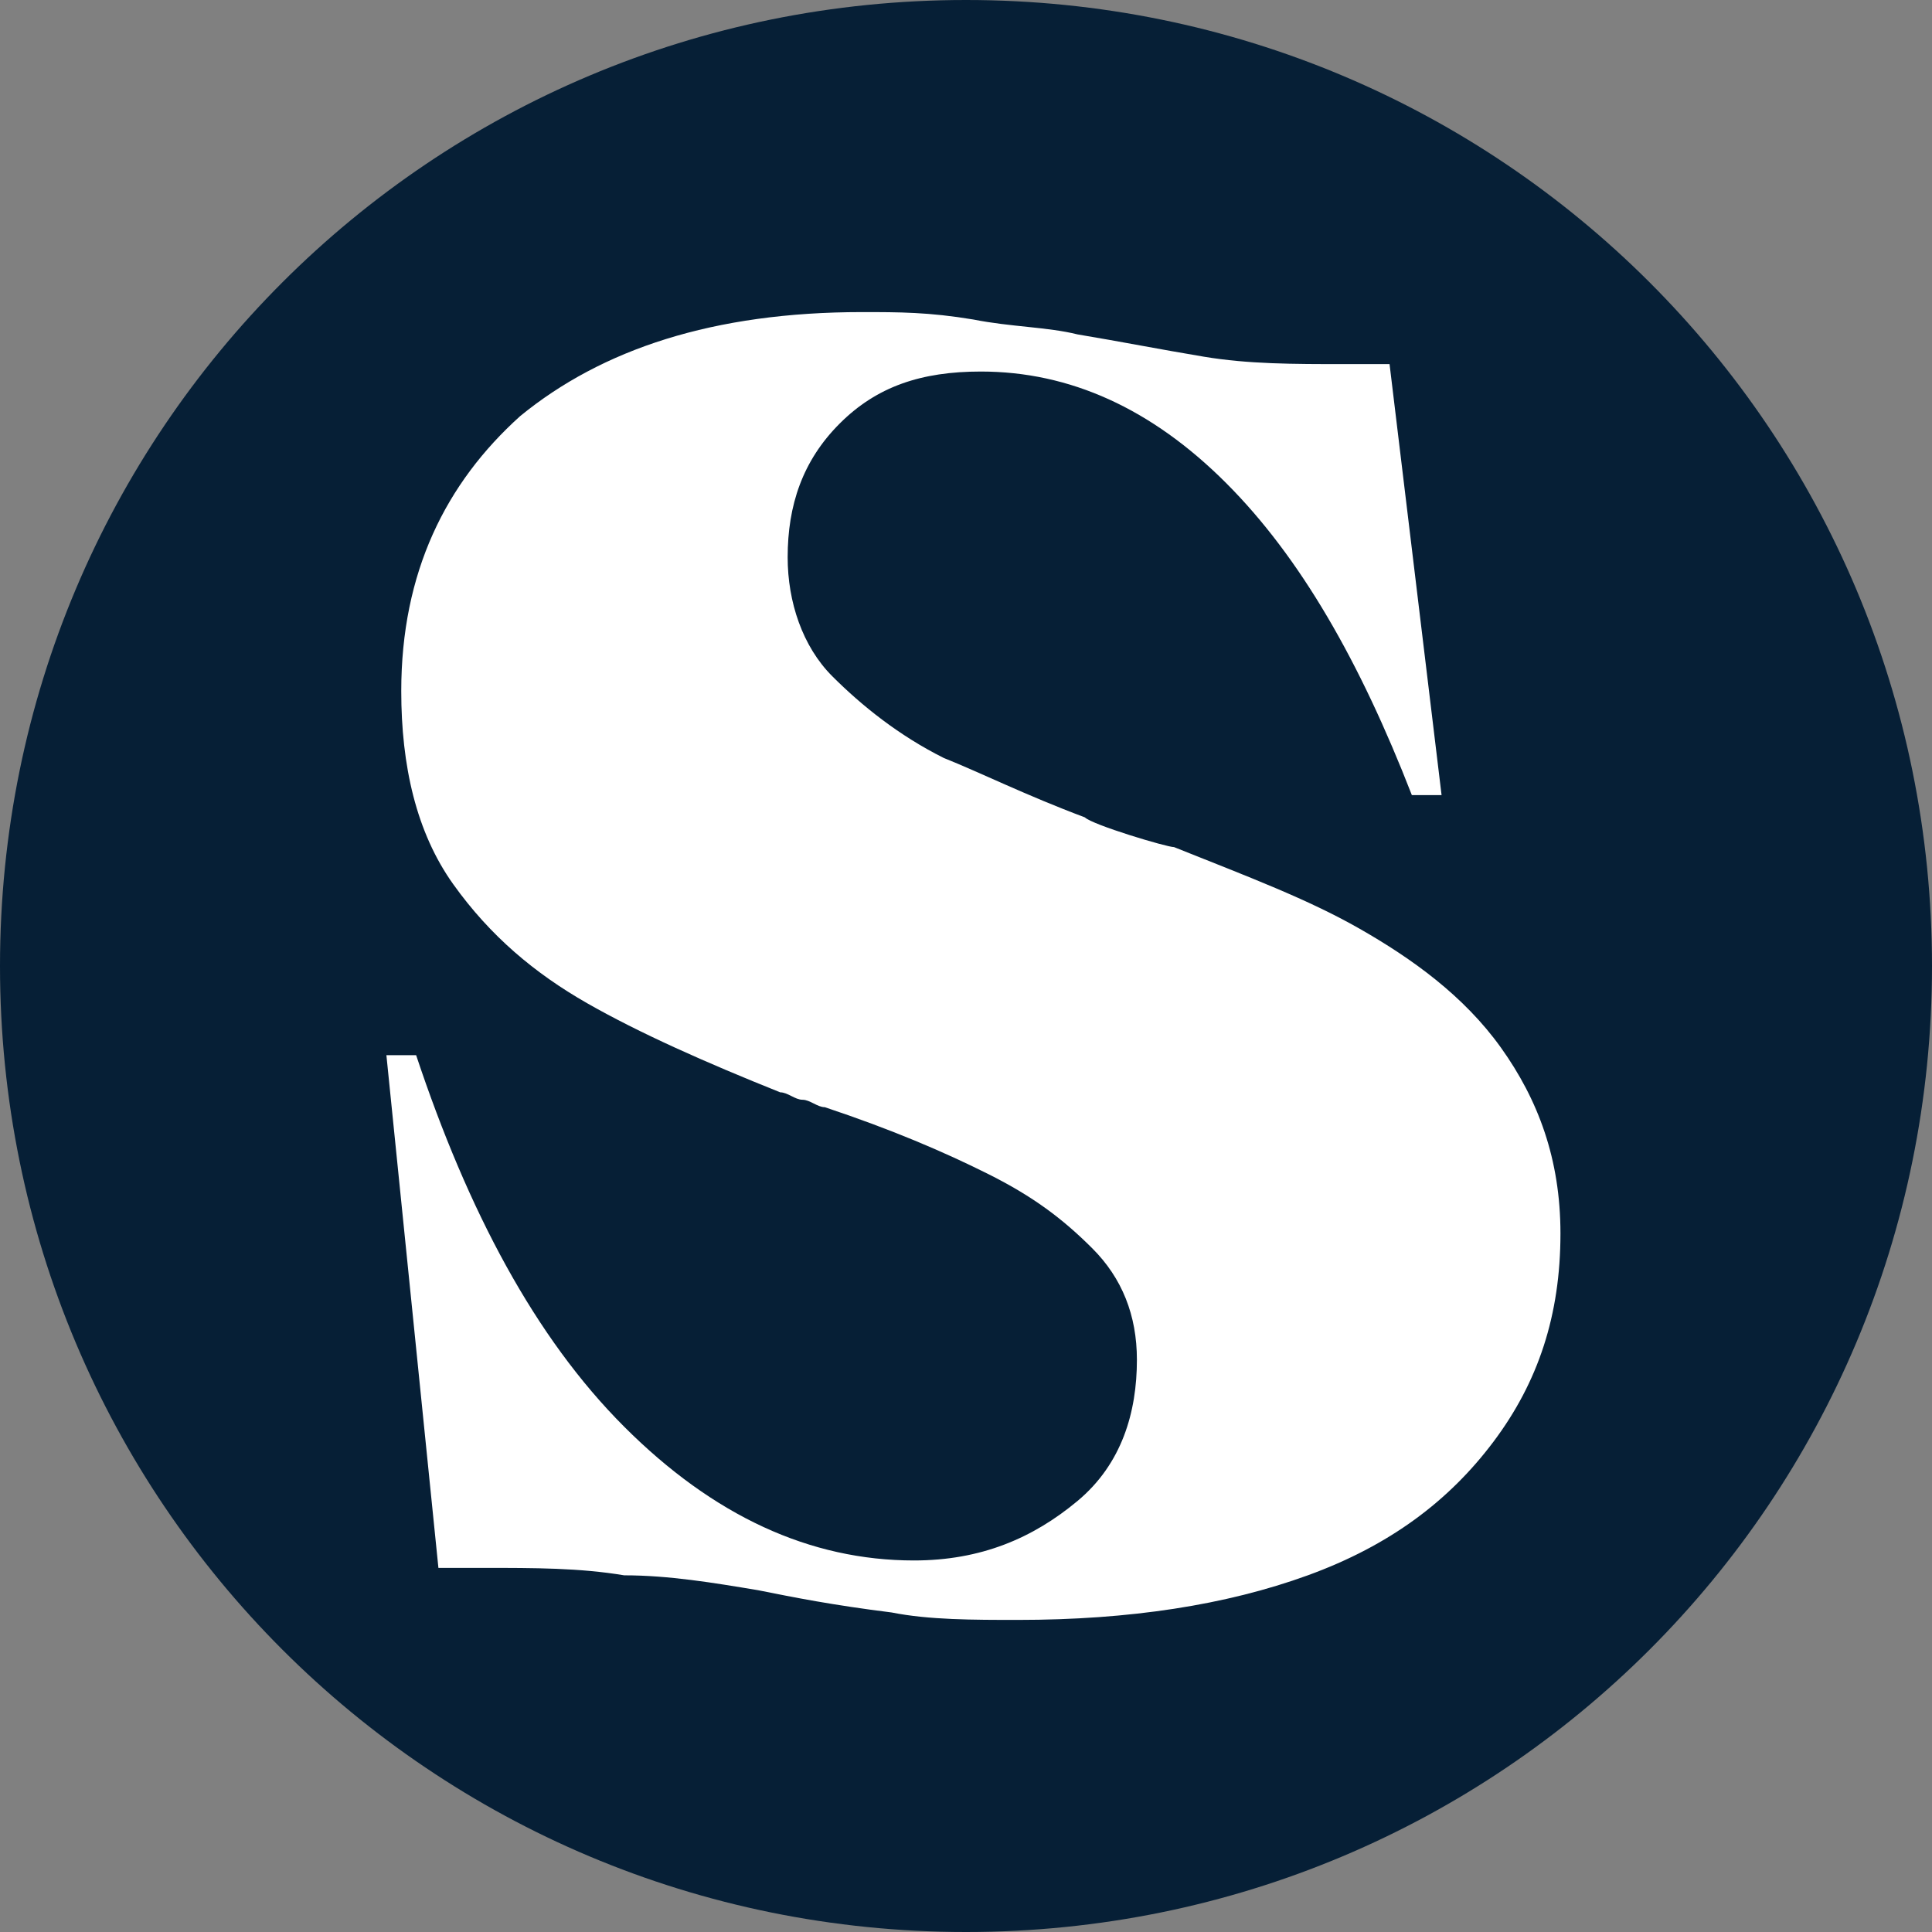
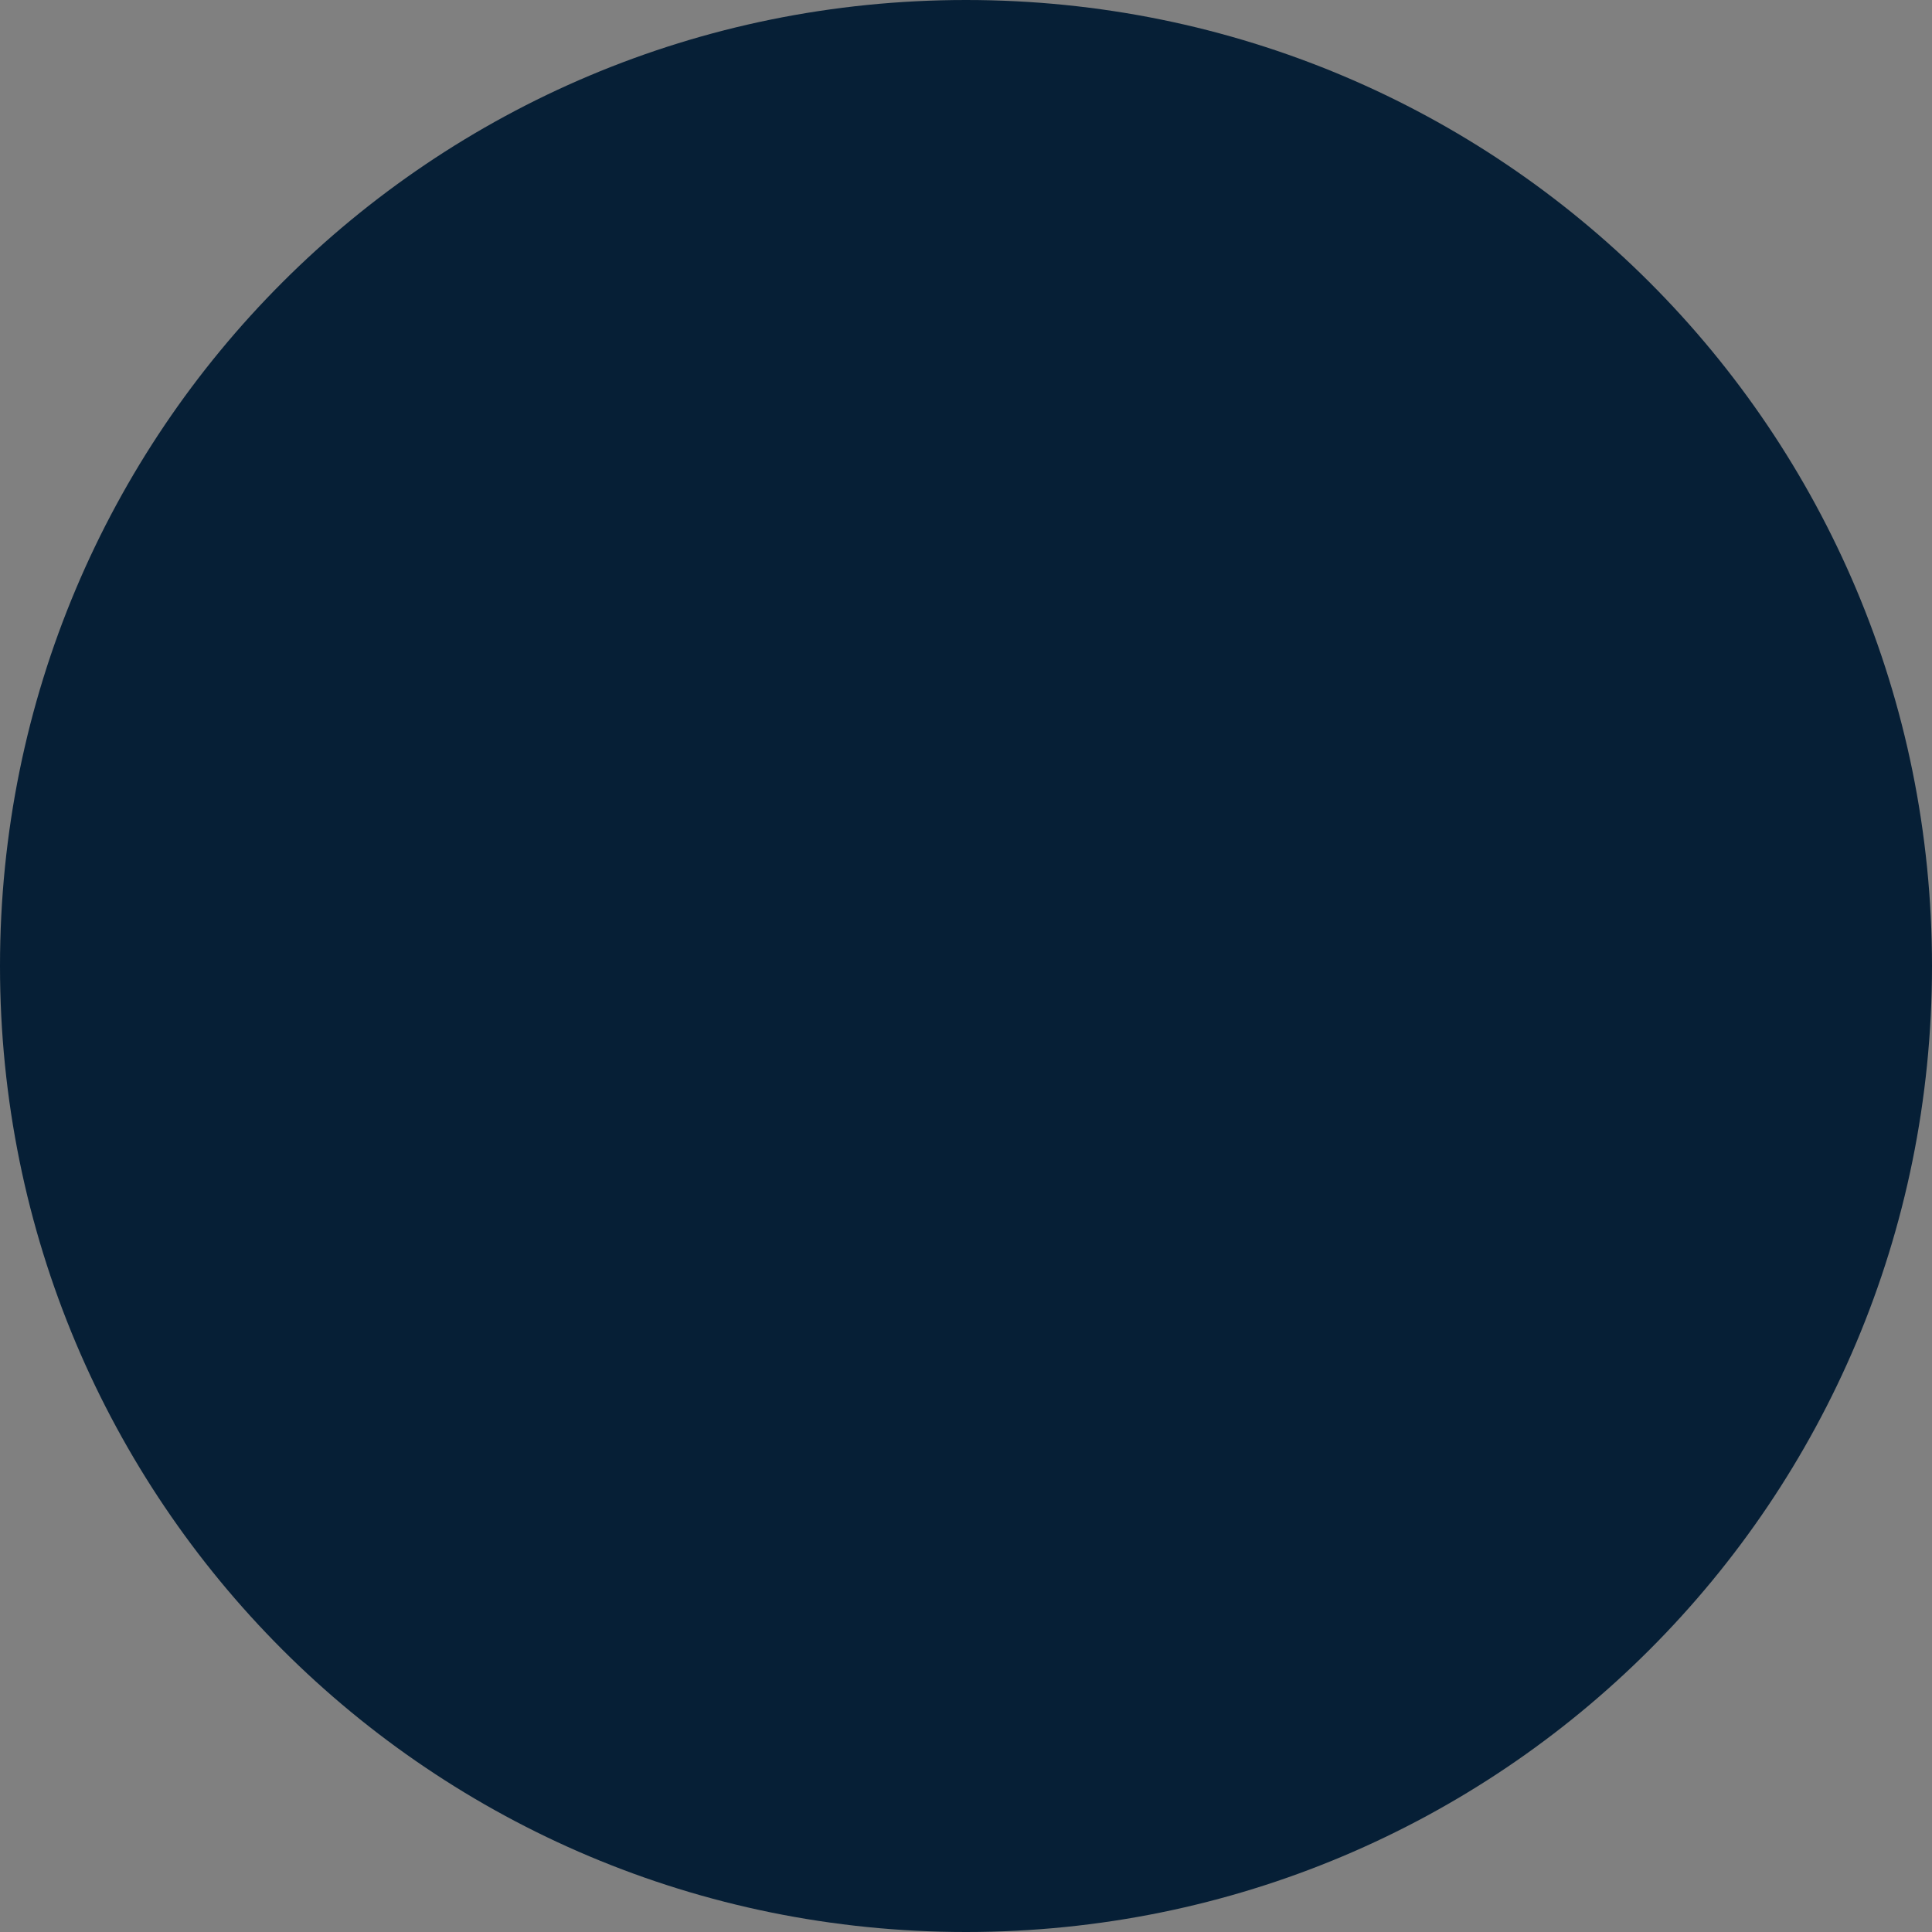
<svg xmlns="http://www.w3.org/2000/svg" version="1.1" id="Layer_1" x="0px" y="0px" viewBox="0 0 26 26" style="enable-background:new 0 0 26 26;" xml:space="preserve">
  <rect x="0" y="0" width="26" height="26" fill="#808080" stroke="none" />
  <style type="text/css">
	.st0{fill-rule:evenodd;clip-rule:evenodd;fill:#061f36;}
	.st1{fill-rule:evenodd;clip-rule:evenodd;fill:#FFFF;}
</style>
  <desc>Created with Sketch.</desc>
  <g id="Symbols">
    <g id="organism_x2F_kolofon" transform="translate(-632, -7)">
      <g id="ikon_x2F_kolofon" transform="translate(631, 6)">
        <g id="asset_x2F_favicon_x2F_marineblue" transform="translate(1, 1)">
          <path id="Fill-6" class="st0" d="M26,13c0,7.2-5.8,13-13,13S0,20.2,0,13C0,5.8,5.8,0,13,0S26,5.8,26,13" />
-           <path id="Fill-8" class="st1" d="M10.2,21.4c-0.6-0.1-1.2-0.2-1.8-0.2c-0.6-0.1-1.2-0.1-1.9-0.1H5.9l-0.7-6.9h0.4&#10;&#09;&#09;&#09;&#09;&#09;c0.7,2.1,1.6,3.8,2.8,5c1.2,1.2,2.5,1.8,3.9,1.8c0.9,0,1.6-0.3,2.2-0.8c0.6-0.5,0.8-1.2,0.8-1.9c0-0.6-0.2-1.1-0.6-1.5&#10;&#09;&#09;&#09;&#09;&#09;c-0.4-0.4-0.8-0.7-1.4-1c-0.6-0.3-1.3-0.6-2.2-0.9c-0.1,0-0.2-0.1-0.3-0.1c-0.1,0-0.2-0.1-0.3-0.1c-1-0.4-1.9-0.8-2.6-1.2&#10;&#09;&#09;&#09;&#09;&#09;c-0.7-0.4-1.3-0.9-1.8-1.6c-0.5-0.7-0.7-1.6-0.7-2.6C5.4,7.7,6,6.5,7,5.6c1.1-0.9,2.6-1.4,4.6-1.4c0.5,0,0.9,0,1.5,0.1&#10;&#09;&#09;&#09;&#09;&#09;c0.5,0.1,1,0.1,1.4,0.2c0.6,0.1,1.1,0.2,1.7,0.3c0.6,0.1,1.2,0.1,1.9,0.1h0.6l0.7,5.8H19c-0.7-1.8-1.5-3.2-2.5-4.2&#10;&#09;&#09;&#09;&#09;&#09;c-1-1-2.1-1.5-3.3-1.5c-0.8,0-1.4,0.2-1.9,0.7c-0.5,0.5-0.7,1.1-0.7,1.8c0,0.6,0.2,1.2,0.6,1.6c0.4,0.4,0.9,0.8,1.5,1.1&#10;&#09;&#09;&#09;&#09;&#09;c0.5,0.2,1.1,0.5,1.9,0.8c0.1,0.1,1.1,0.4,1.2,0.4c1,0.4,1.8,0.7,2.5,1.1c0.7,0.4,1.4,0.9,1.9,1.6c0.5,0.7,0.8,1.5,0.8,2.5&#10;&#09;&#09;&#09;&#09;&#09;c0,1.1-0.3,2-0.9,2.8c-0.6,0.8-1.4,1.4-2.5,1.8c-1.1,0.4-2.4,0.6-3.9,0.6c-0.6,0-1.2,0-1.7-0.1C11.2,21.6,10.7,21.5,10.2,21.4z" />
        </g>
      </g>
    </g>
  </g>
</svg>